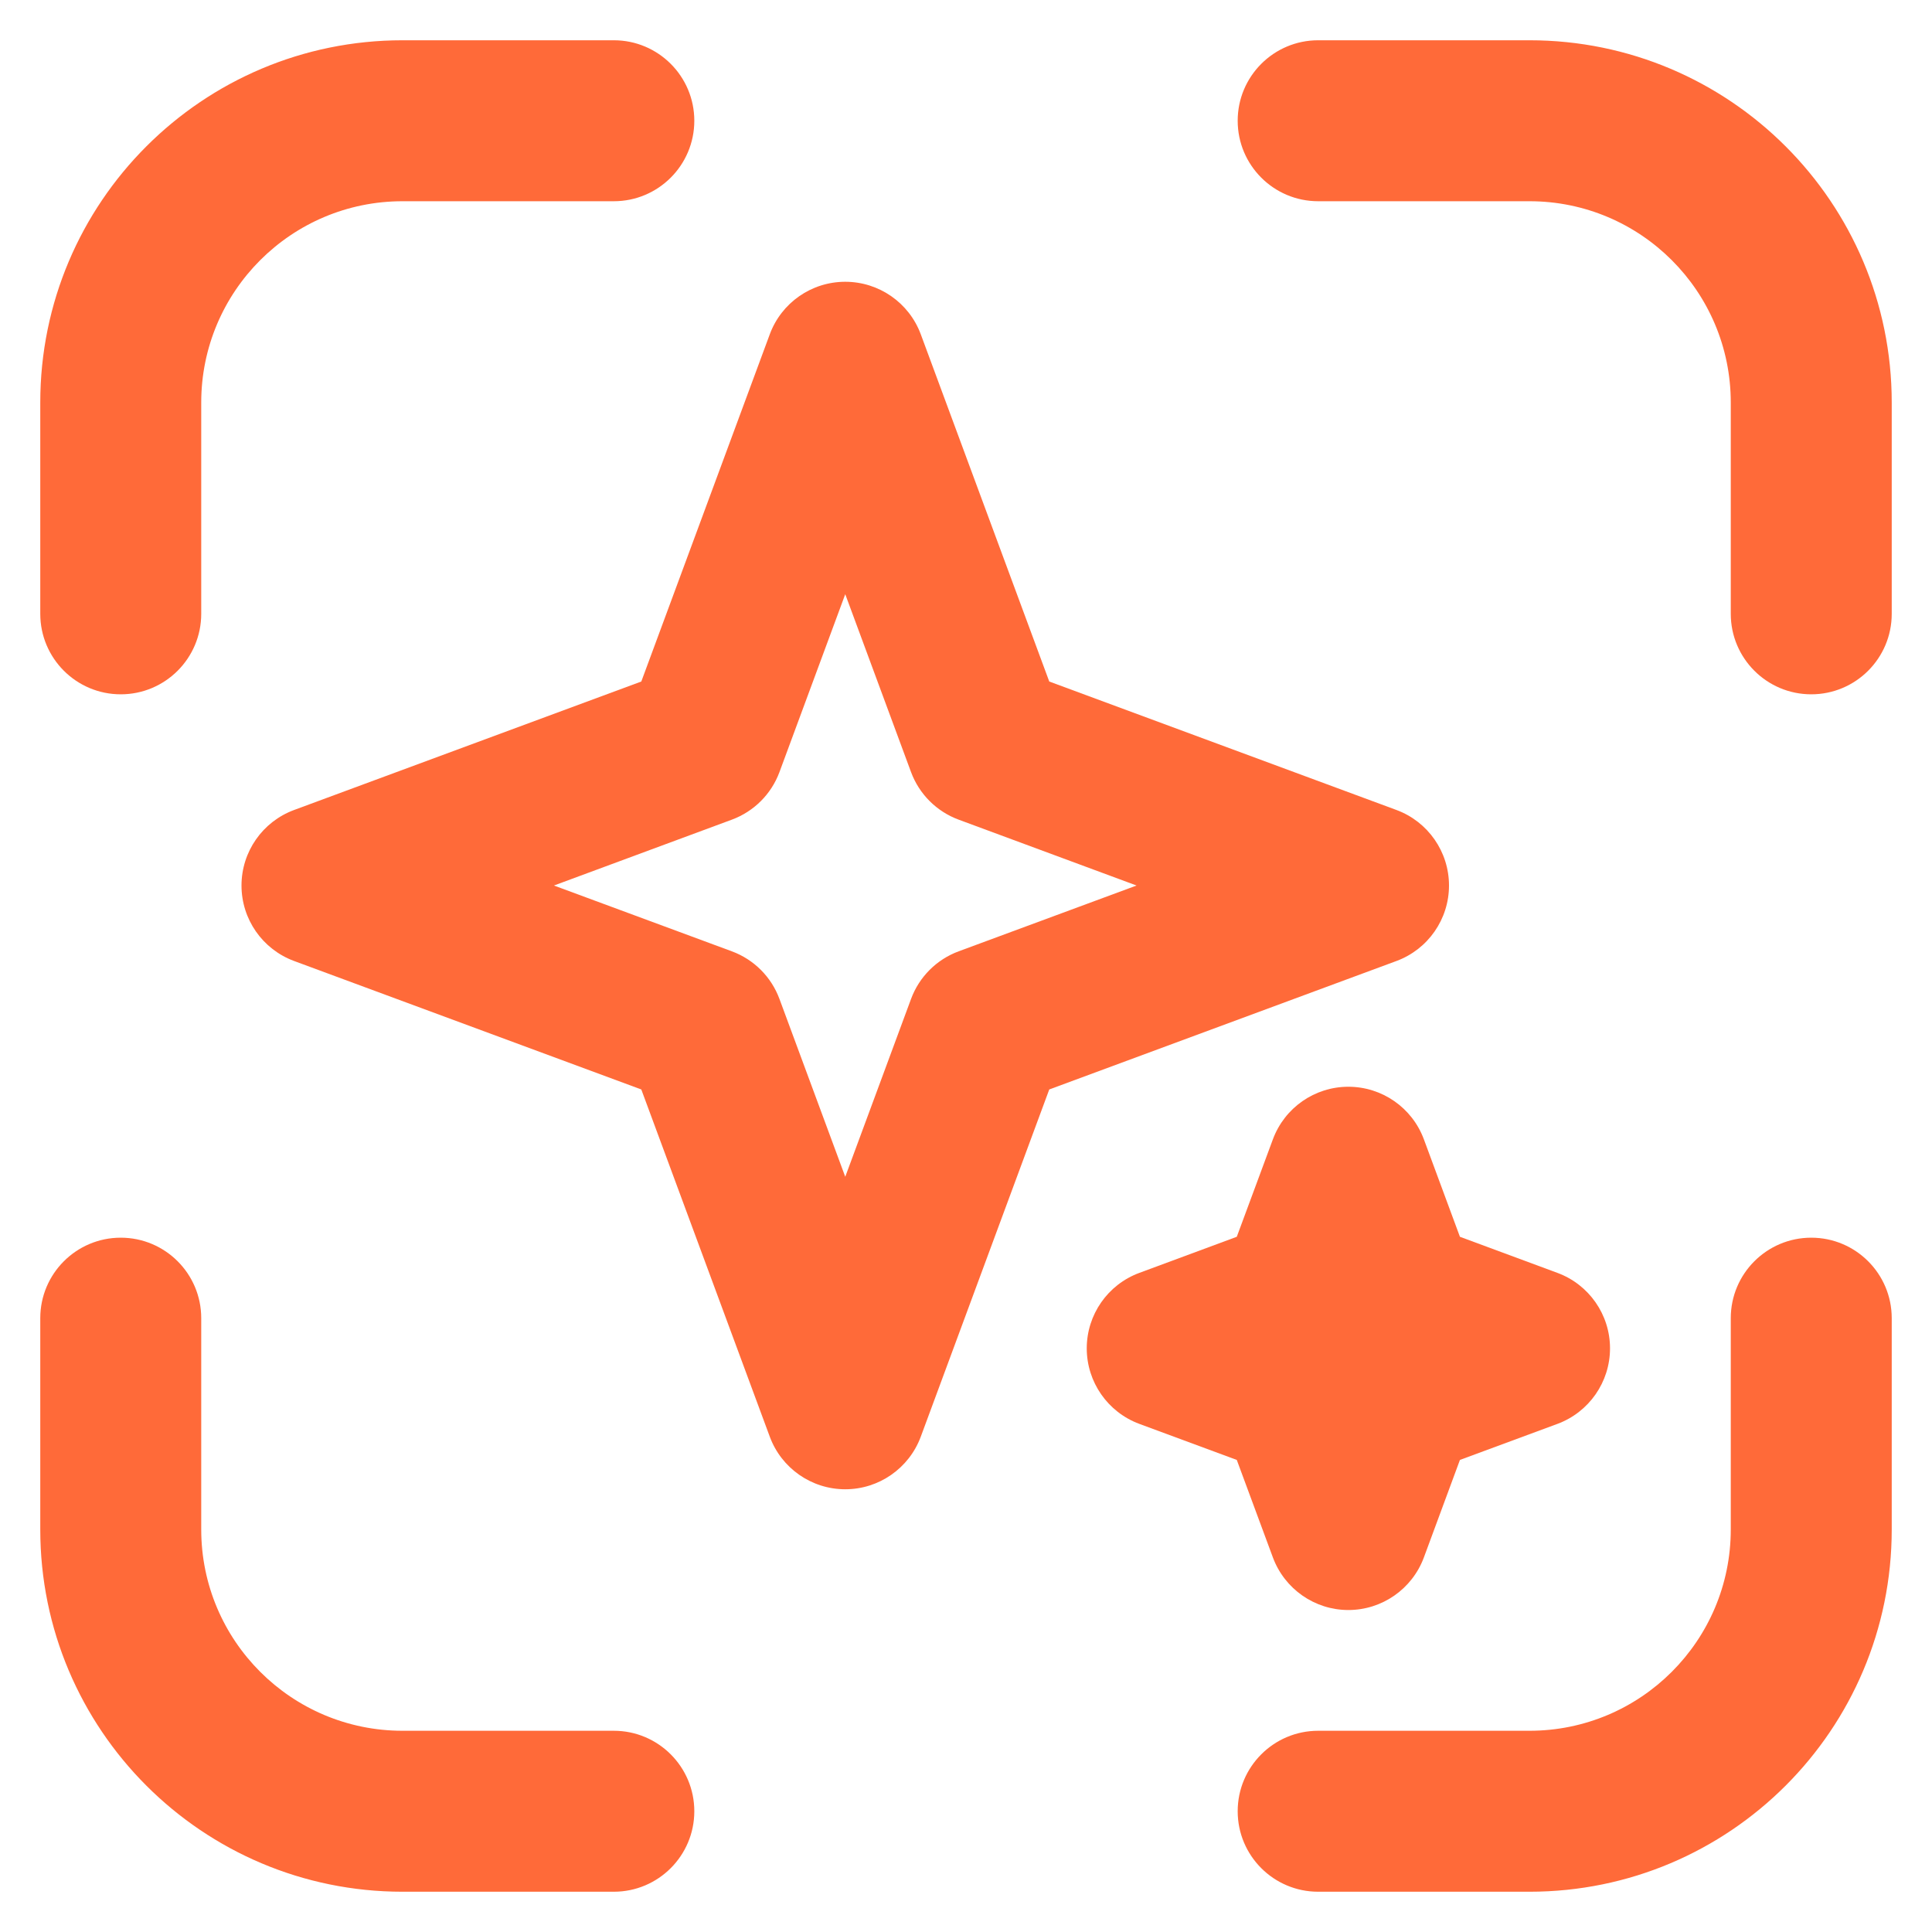
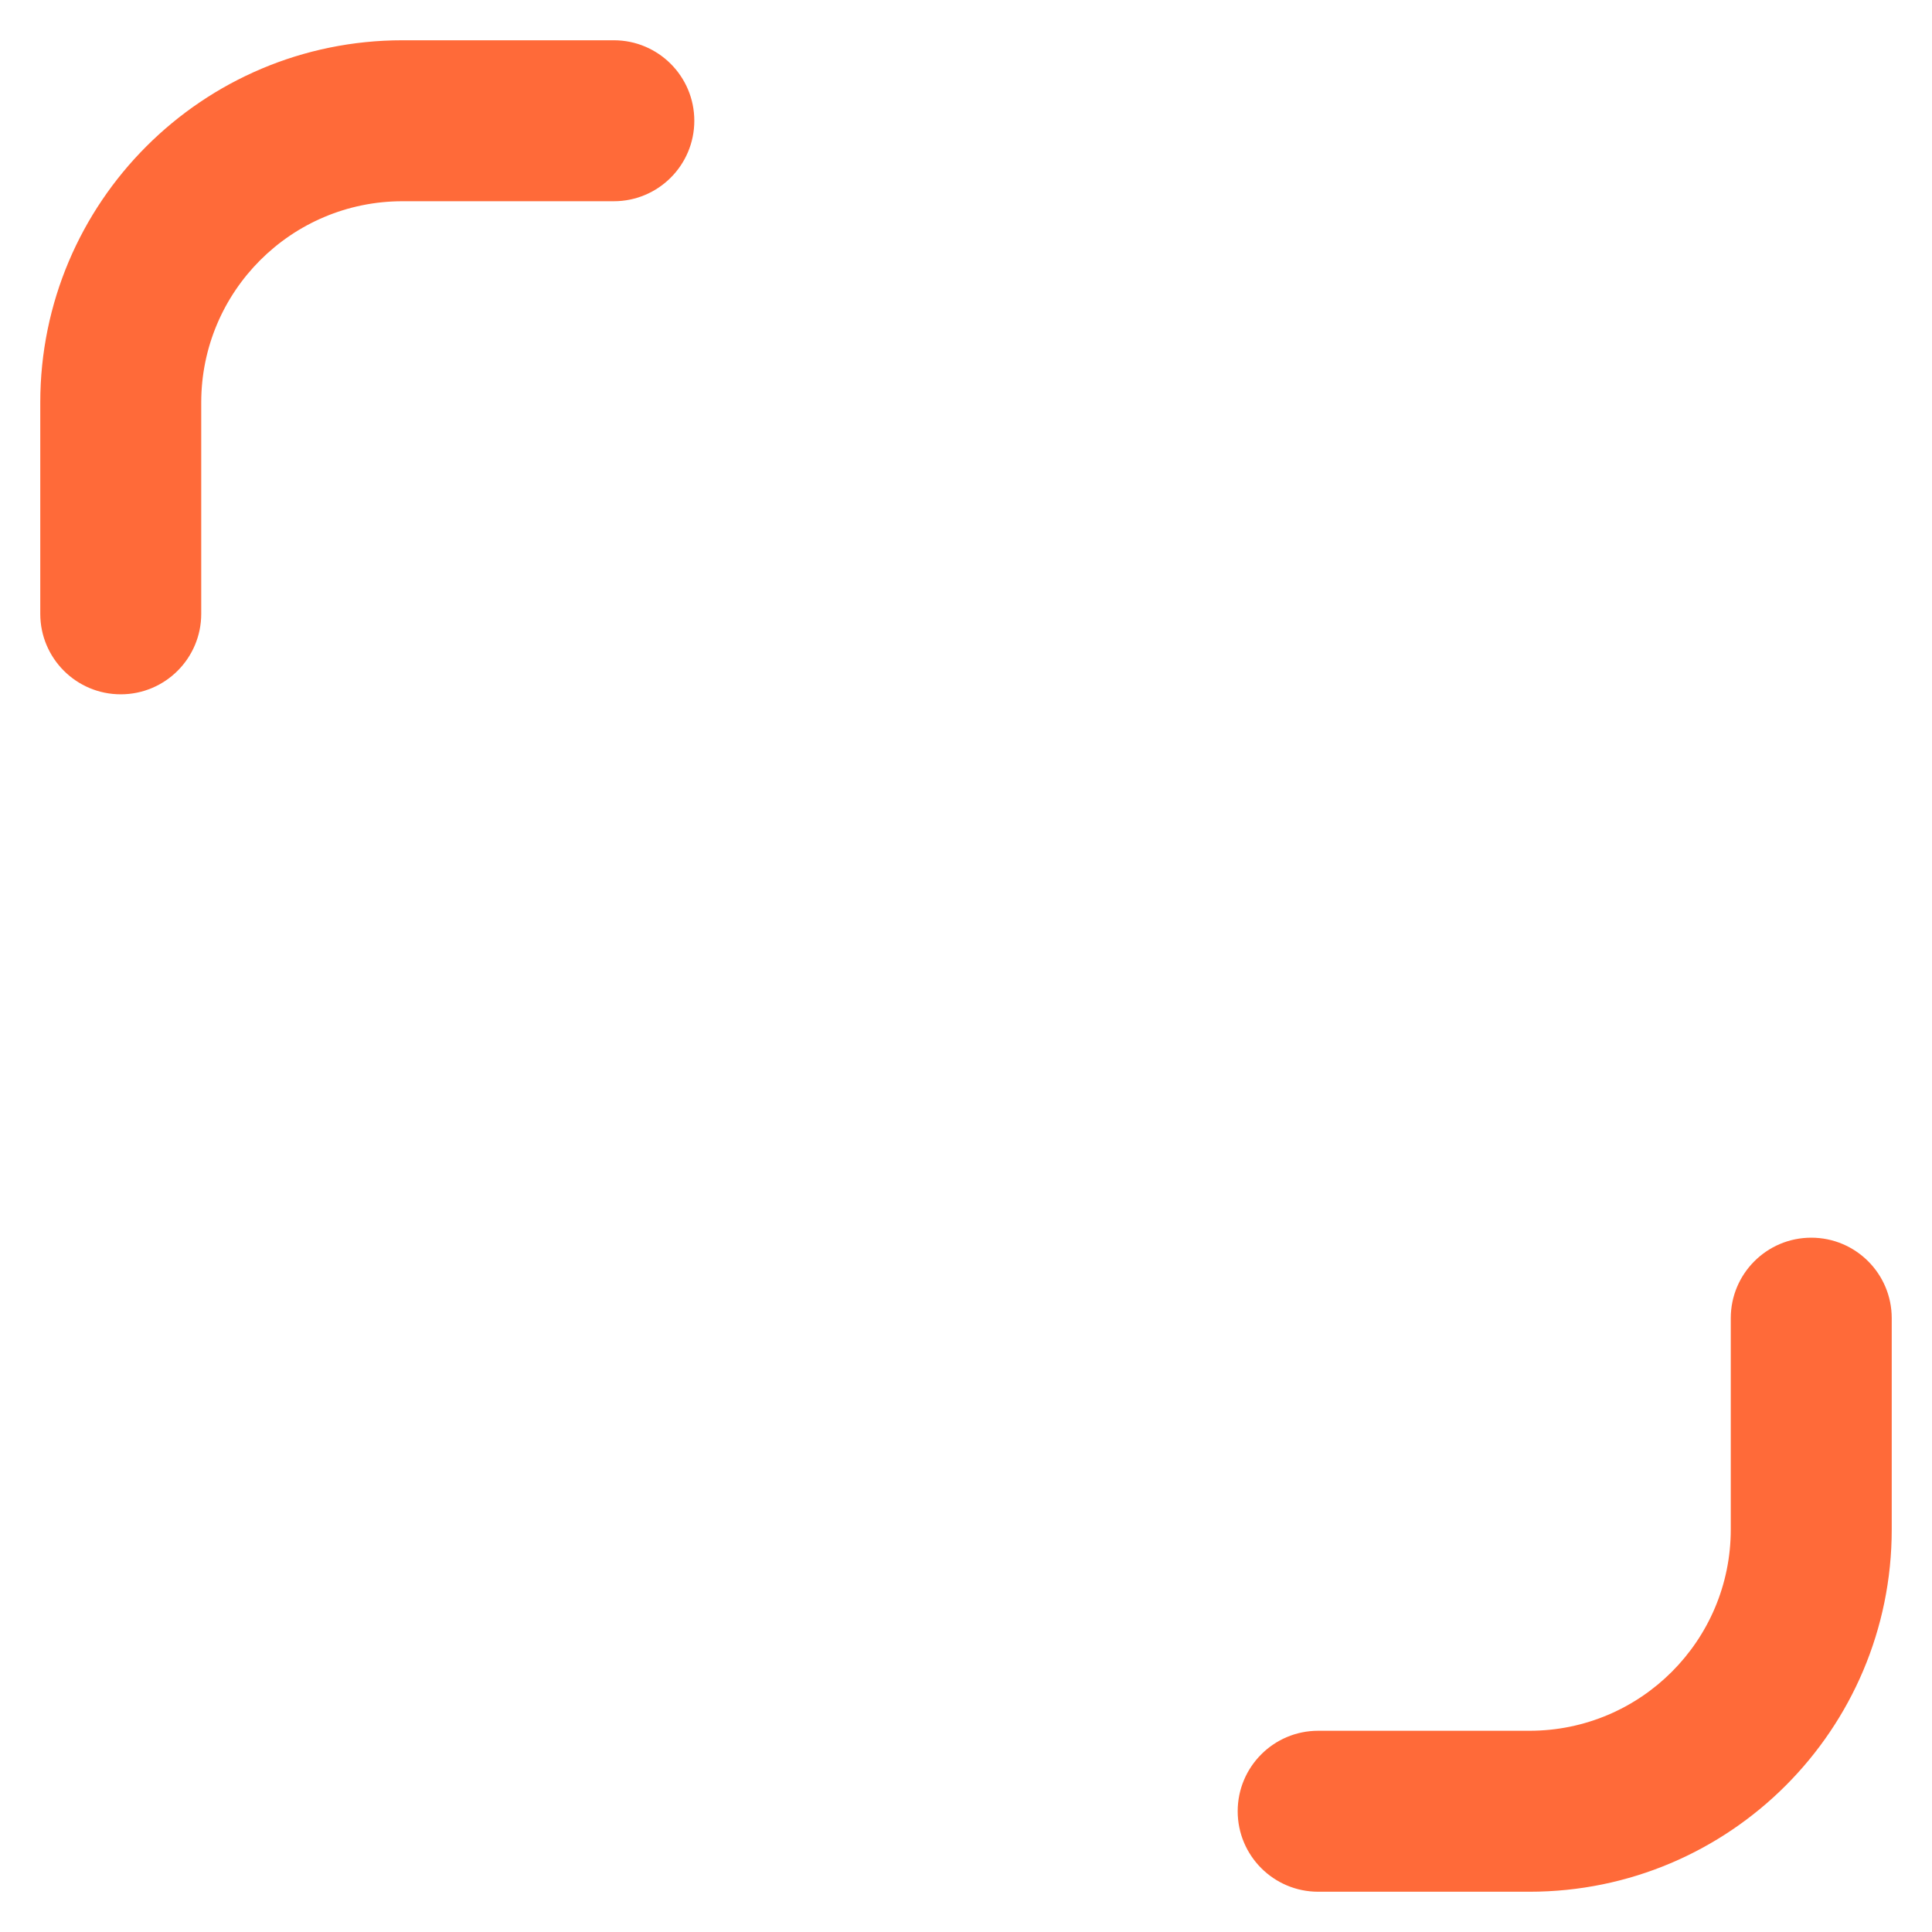
<svg xmlns="http://www.w3.org/2000/svg" width="32" height="32" viewBox="0 0 32 32" fill="none">
  <path d="M6.667 0.667C3.353 0.667 0.667 3.353 0.667 6.667V10.167C0.667 10.903 1.264 11.5 2 11.5C2.736 11.5 3.333 10.903 3.333 10.167V6.667C3.333 4.826 4.826 3.333 6.667 3.333H10.167C10.903 3.333 11.5 2.736 11.5 2C11.5 1.264 10.903 0.667 10.167 0.667H6.667Z" fill="#FF6A39" />
-   <path d="M21.833 0.667C21.097 0.667 20.5 1.264 20.5 2C20.5 2.736 21.097 3.333 21.833 3.333H25.333C27.174 3.333 28.667 4.826 28.667 6.667V10.167C28.667 10.903 29.264 11.5 30 11.5C30.736 11.5 31.333 10.903 31.333 10.167V6.667C31.333 3.353 28.647 0.667 25.333 0.667H21.833Z" fill="#FF6A39" />
-   <path d="M3.333 21.833C3.333 21.097 2.736 20.5 2 20.5C1.264 20.5 0.667 21.097 0.667 21.833V25.333C0.667 28.647 3.353 31.333 6.667 31.333H10.167C10.903 31.333 11.5 30.736 11.5 30C11.5 29.264 10.903 28.667 10.167 28.667H6.667C4.826 28.667 3.333 27.174 3.333 25.333V21.833Z" fill="#FF6A39" />
  <path d="M31.333 21.833C31.333 21.097 30.736 20.5 30 20.5C29.264 20.5 28.667 21.097 28.667 21.833V25.333C28.667 27.174 27.174 28.667 25.333 28.667H21.833C21.097 28.667 20.5 29.264 20.5 30C20.5 30.736 21.097 31.333 21.833 31.333H25.333C28.647 31.333 31.333 28.647 31.333 25.333V21.833Z" fill="#FF6A39" />
-   <path fill-rule="evenodd" clip-rule="evenodd" d="M14 4.667C14.558 4.667 15.057 5.014 15.251 5.537L17.379 11.288L23.13 13.416C23.653 13.61 24 14.109 24 14.667C24 15.225 23.653 15.723 23.13 15.917L17.379 18.045L15.251 23.796C15.057 24.319 14.558 24.667 14 24.667C13.442 24.667 12.943 24.319 12.75 23.796L10.622 18.045L4.871 15.917C4.347 15.723 4 15.225 4 14.667C4 14.109 4.347 13.61 4.871 13.416L10.622 11.288L12.75 5.537C12.943 5.014 13.442 4.667 14 4.667ZM14 9.842L12.91 12.789C12.775 13.153 12.487 13.441 12.122 13.576L9.175 14.667L12.122 15.757C12.487 15.892 12.775 16.18 12.91 16.545L14 19.491L15.09 16.545C15.225 16.18 15.513 15.892 15.878 15.757L18.825 14.667L15.878 13.576C15.513 13.441 15.225 13.153 15.09 12.789L14 9.842Z" fill="#FF6A39" />
-   <path d="M22.333 18C22.891 18 23.39 18.347 23.584 18.871L24.181 20.485L25.796 21.083C26.319 21.276 26.667 21.775 26.667 22.333C26.667 22.891 26.319 23.39 25.796 23.584L24.181 24.181L23.584 25.796C23.39 26.319 22.891 26.667 22.333 26.667C21.776 26.667 21.277 26.319 21.083 25.796L20.485 24.181L18.871 23.584C18.348 23.39 18 22.891 18 22.333C18 21.775 18.348 21.276 18.871 21.083L20.485 20.485L21.083 18.871C21.277 18.347 21.776 18 22.333 18Z" fill="#FF6A39" />
</svg>